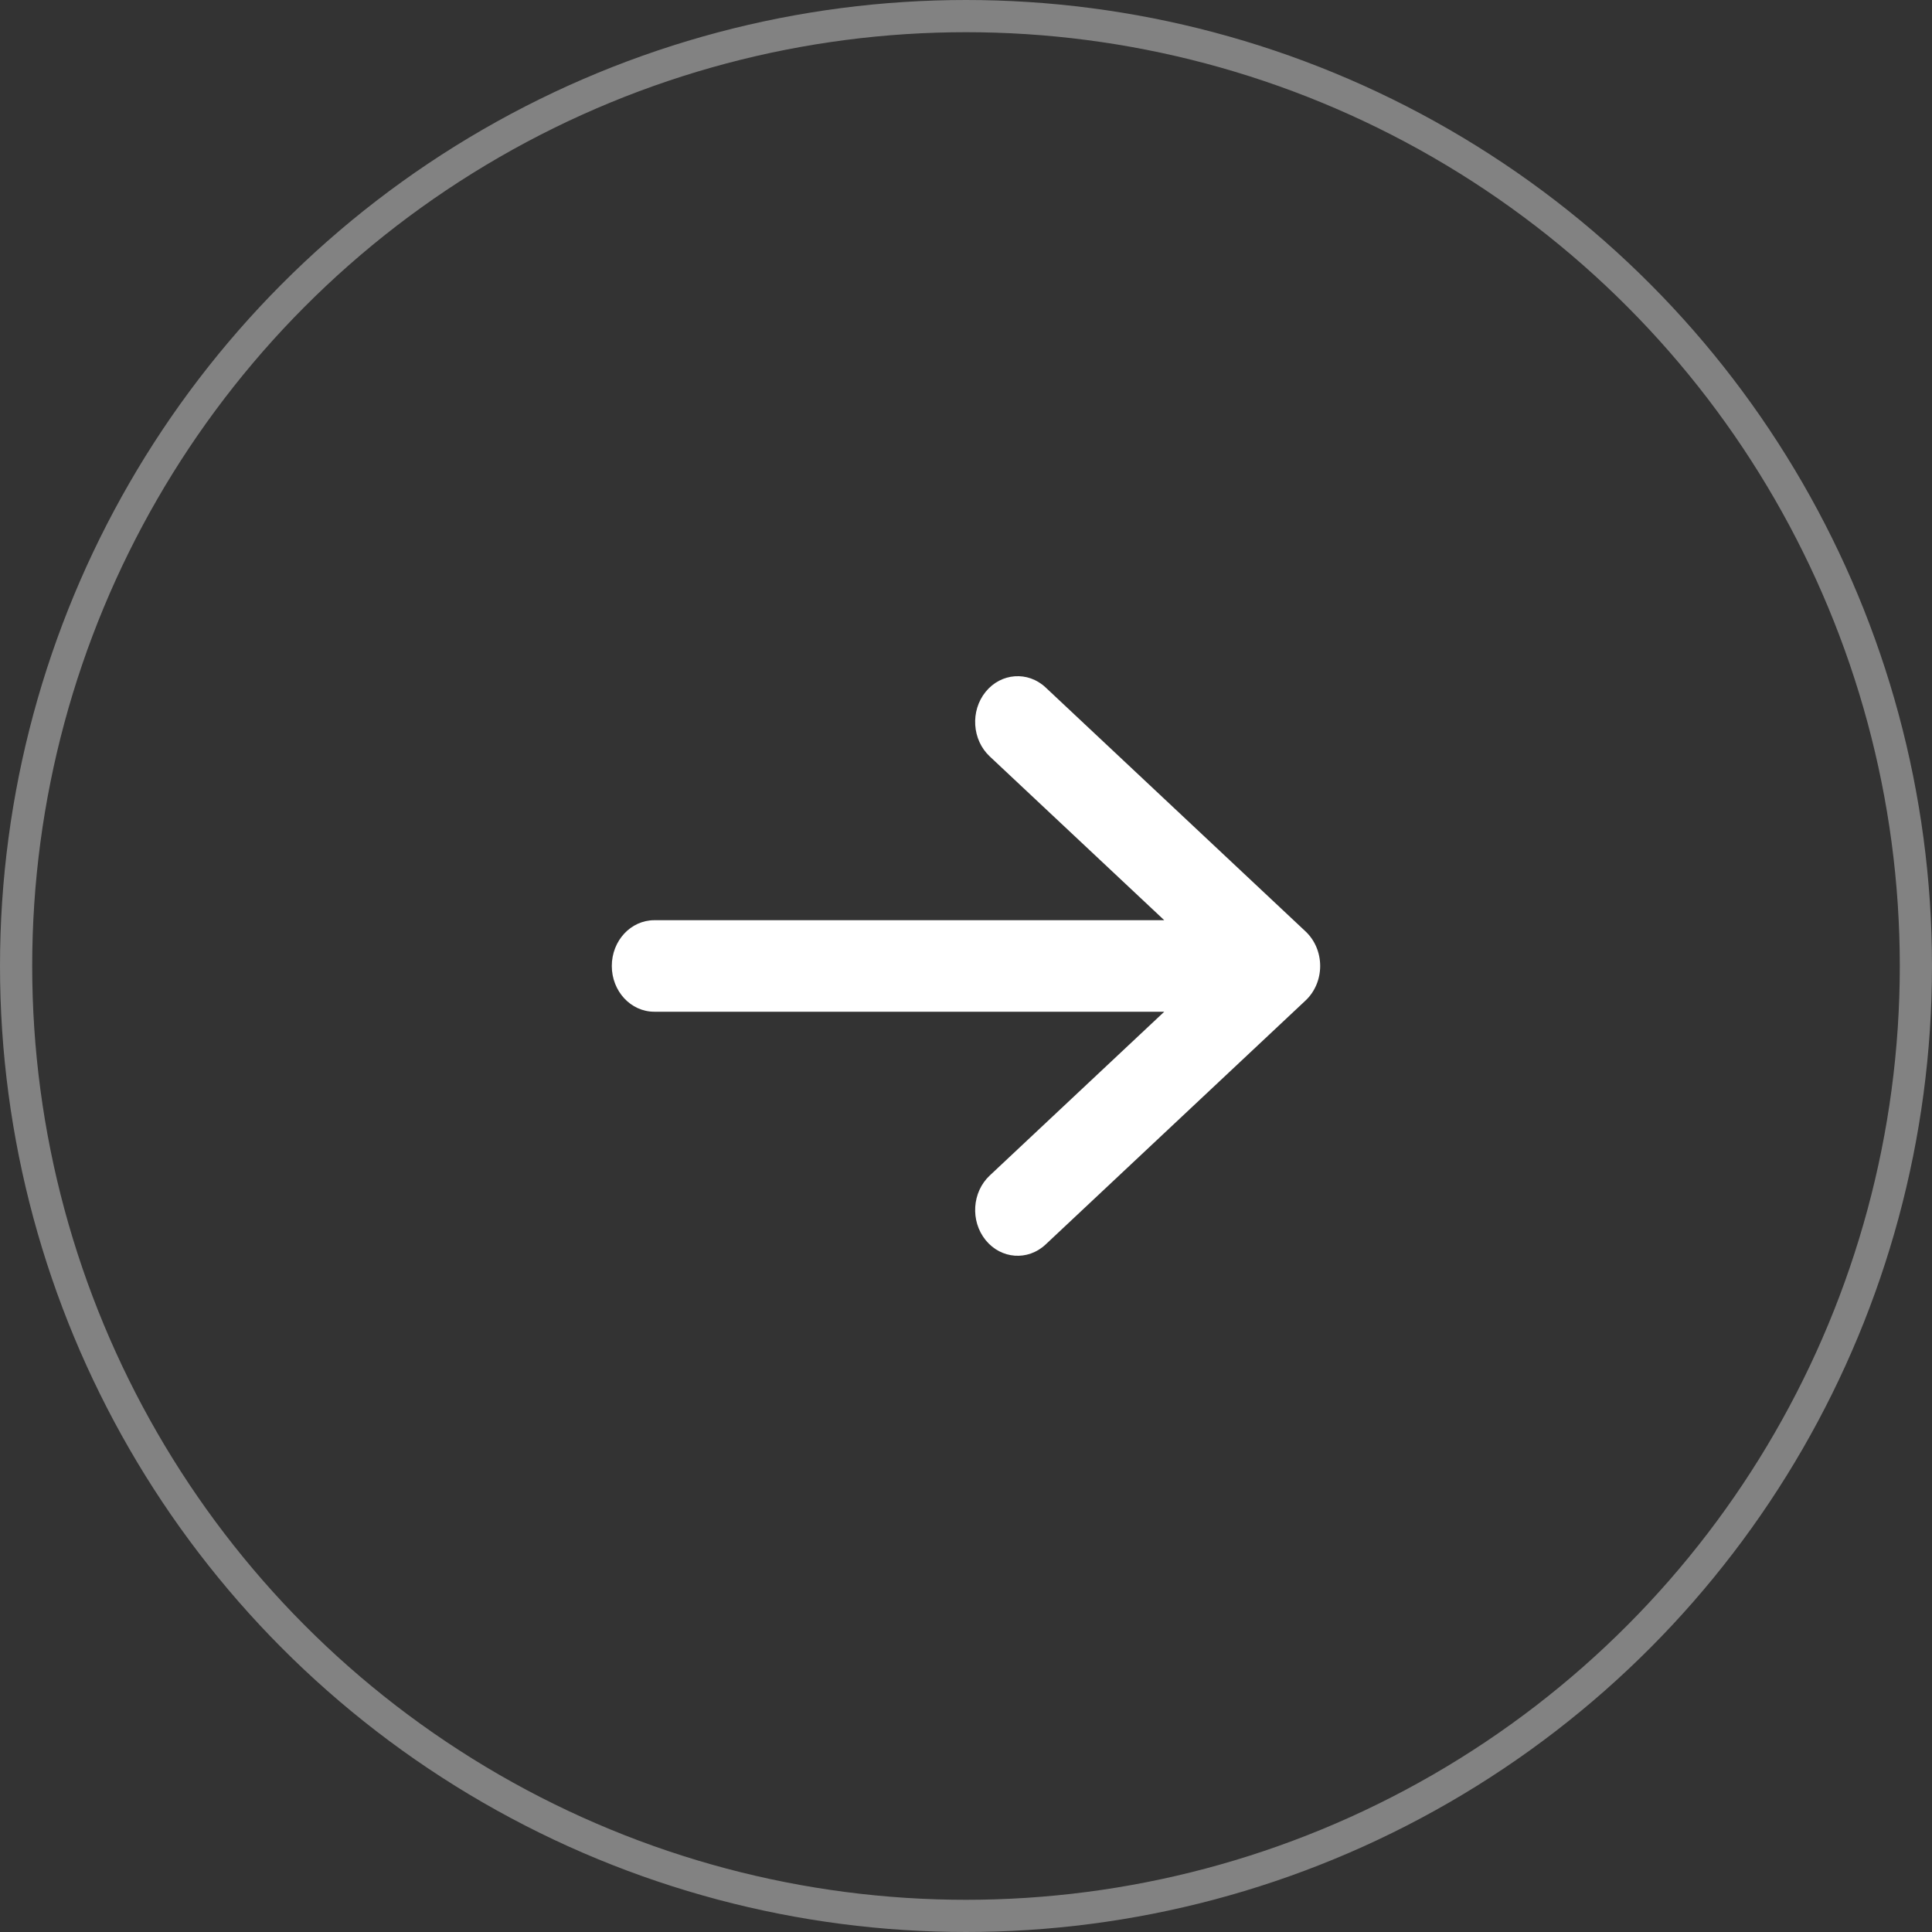
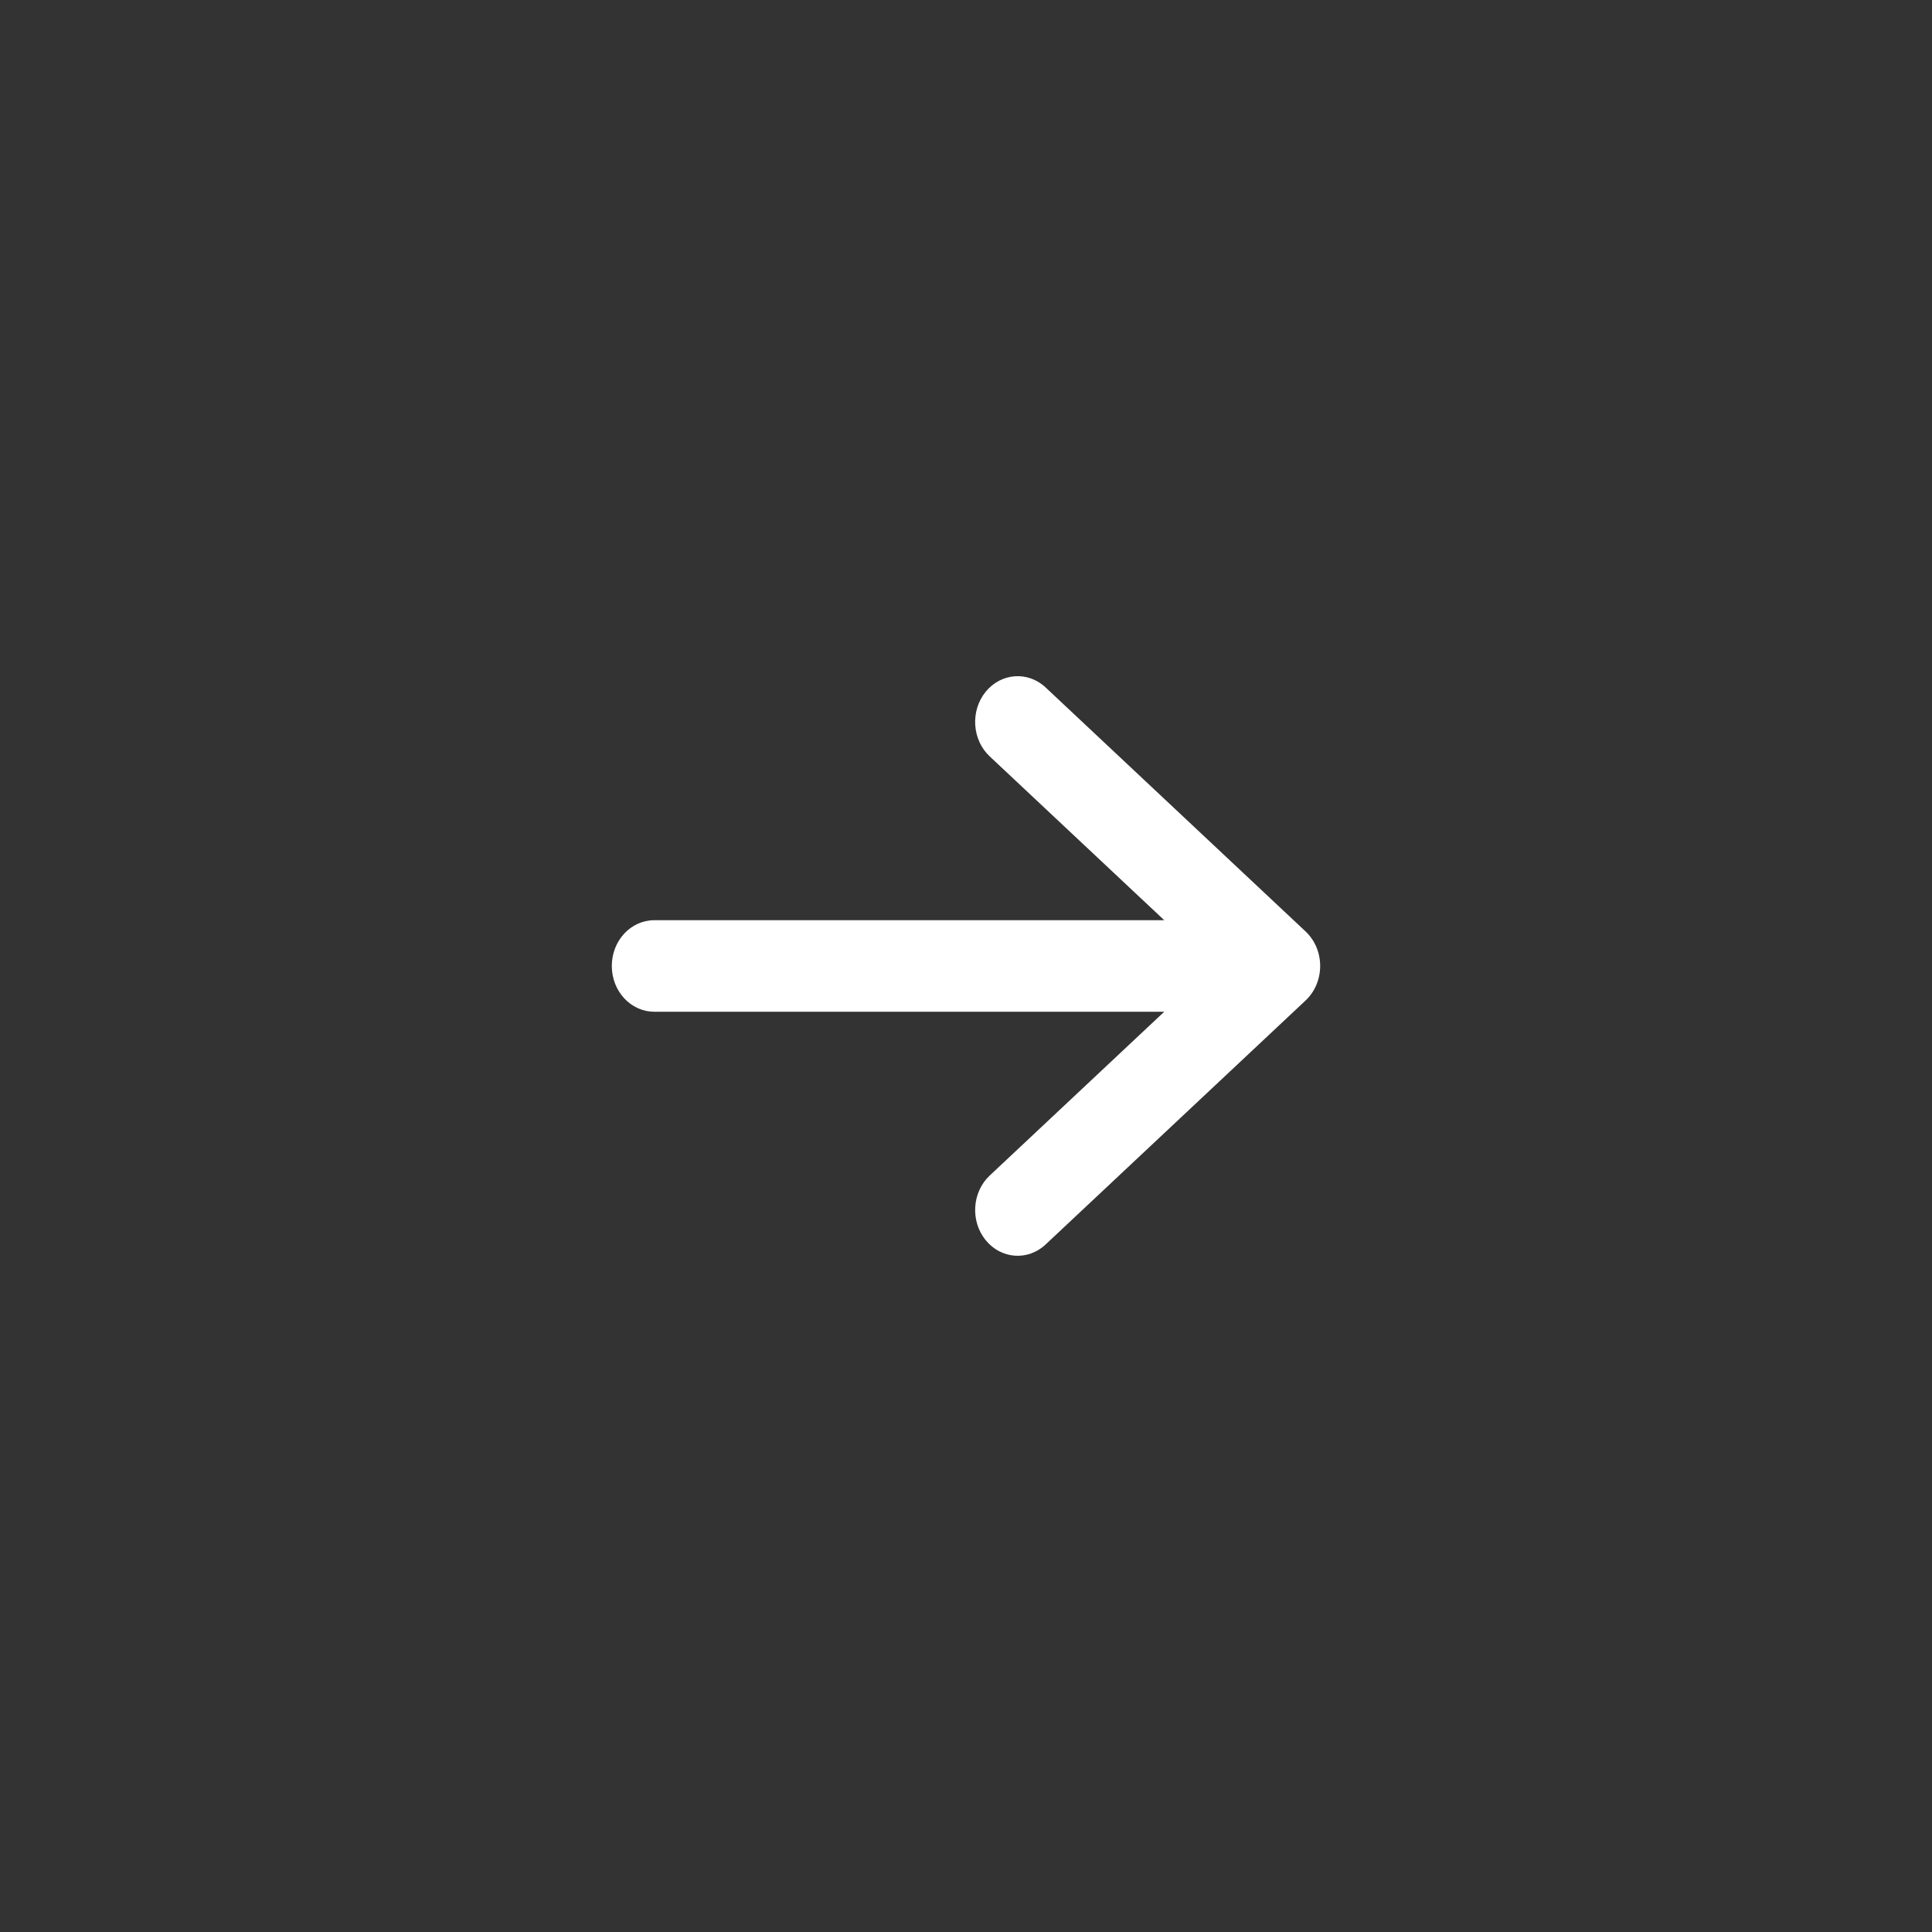
<svg xmlns="http://www.w3.org/2000/svg" width="60" height="60" viewBox="0 0 60 60" fill="none">
  <rect x="0" y="0" width="60" height="60" fill="#333333" stroke="none" />
-   <circle cx="30" cy="30" r="29.5" transform="matrix(-1 0 0 1 60 0)" stroke="#828282" />
  <path fill-rule="evenodd" clip-rule="evenodd" d="M30.609 38.512C31.088 39.104 31.922 39.165 32.472 38.649L40.547 31.07C40.834 30.8 40.999 30.41 40.999 29.999C40.999 29.589 40.834 29.198 40.547 28.928L32.472 21.349C31.922 20.834 31.088 20.895 30.609 21.486C30.13 22.078 30.187 22.976 30.737 23.491L36.157 28.578L20.32 28.578C19.59 28.578 19 29.214 19 29.999C19 30.784 19.59 31.42 20.32 31.42L36.157 31.42L30.737 36.507C30.187 37.023 30.13 37.92 30.609 38.512Z" fill="white" />
</svg>